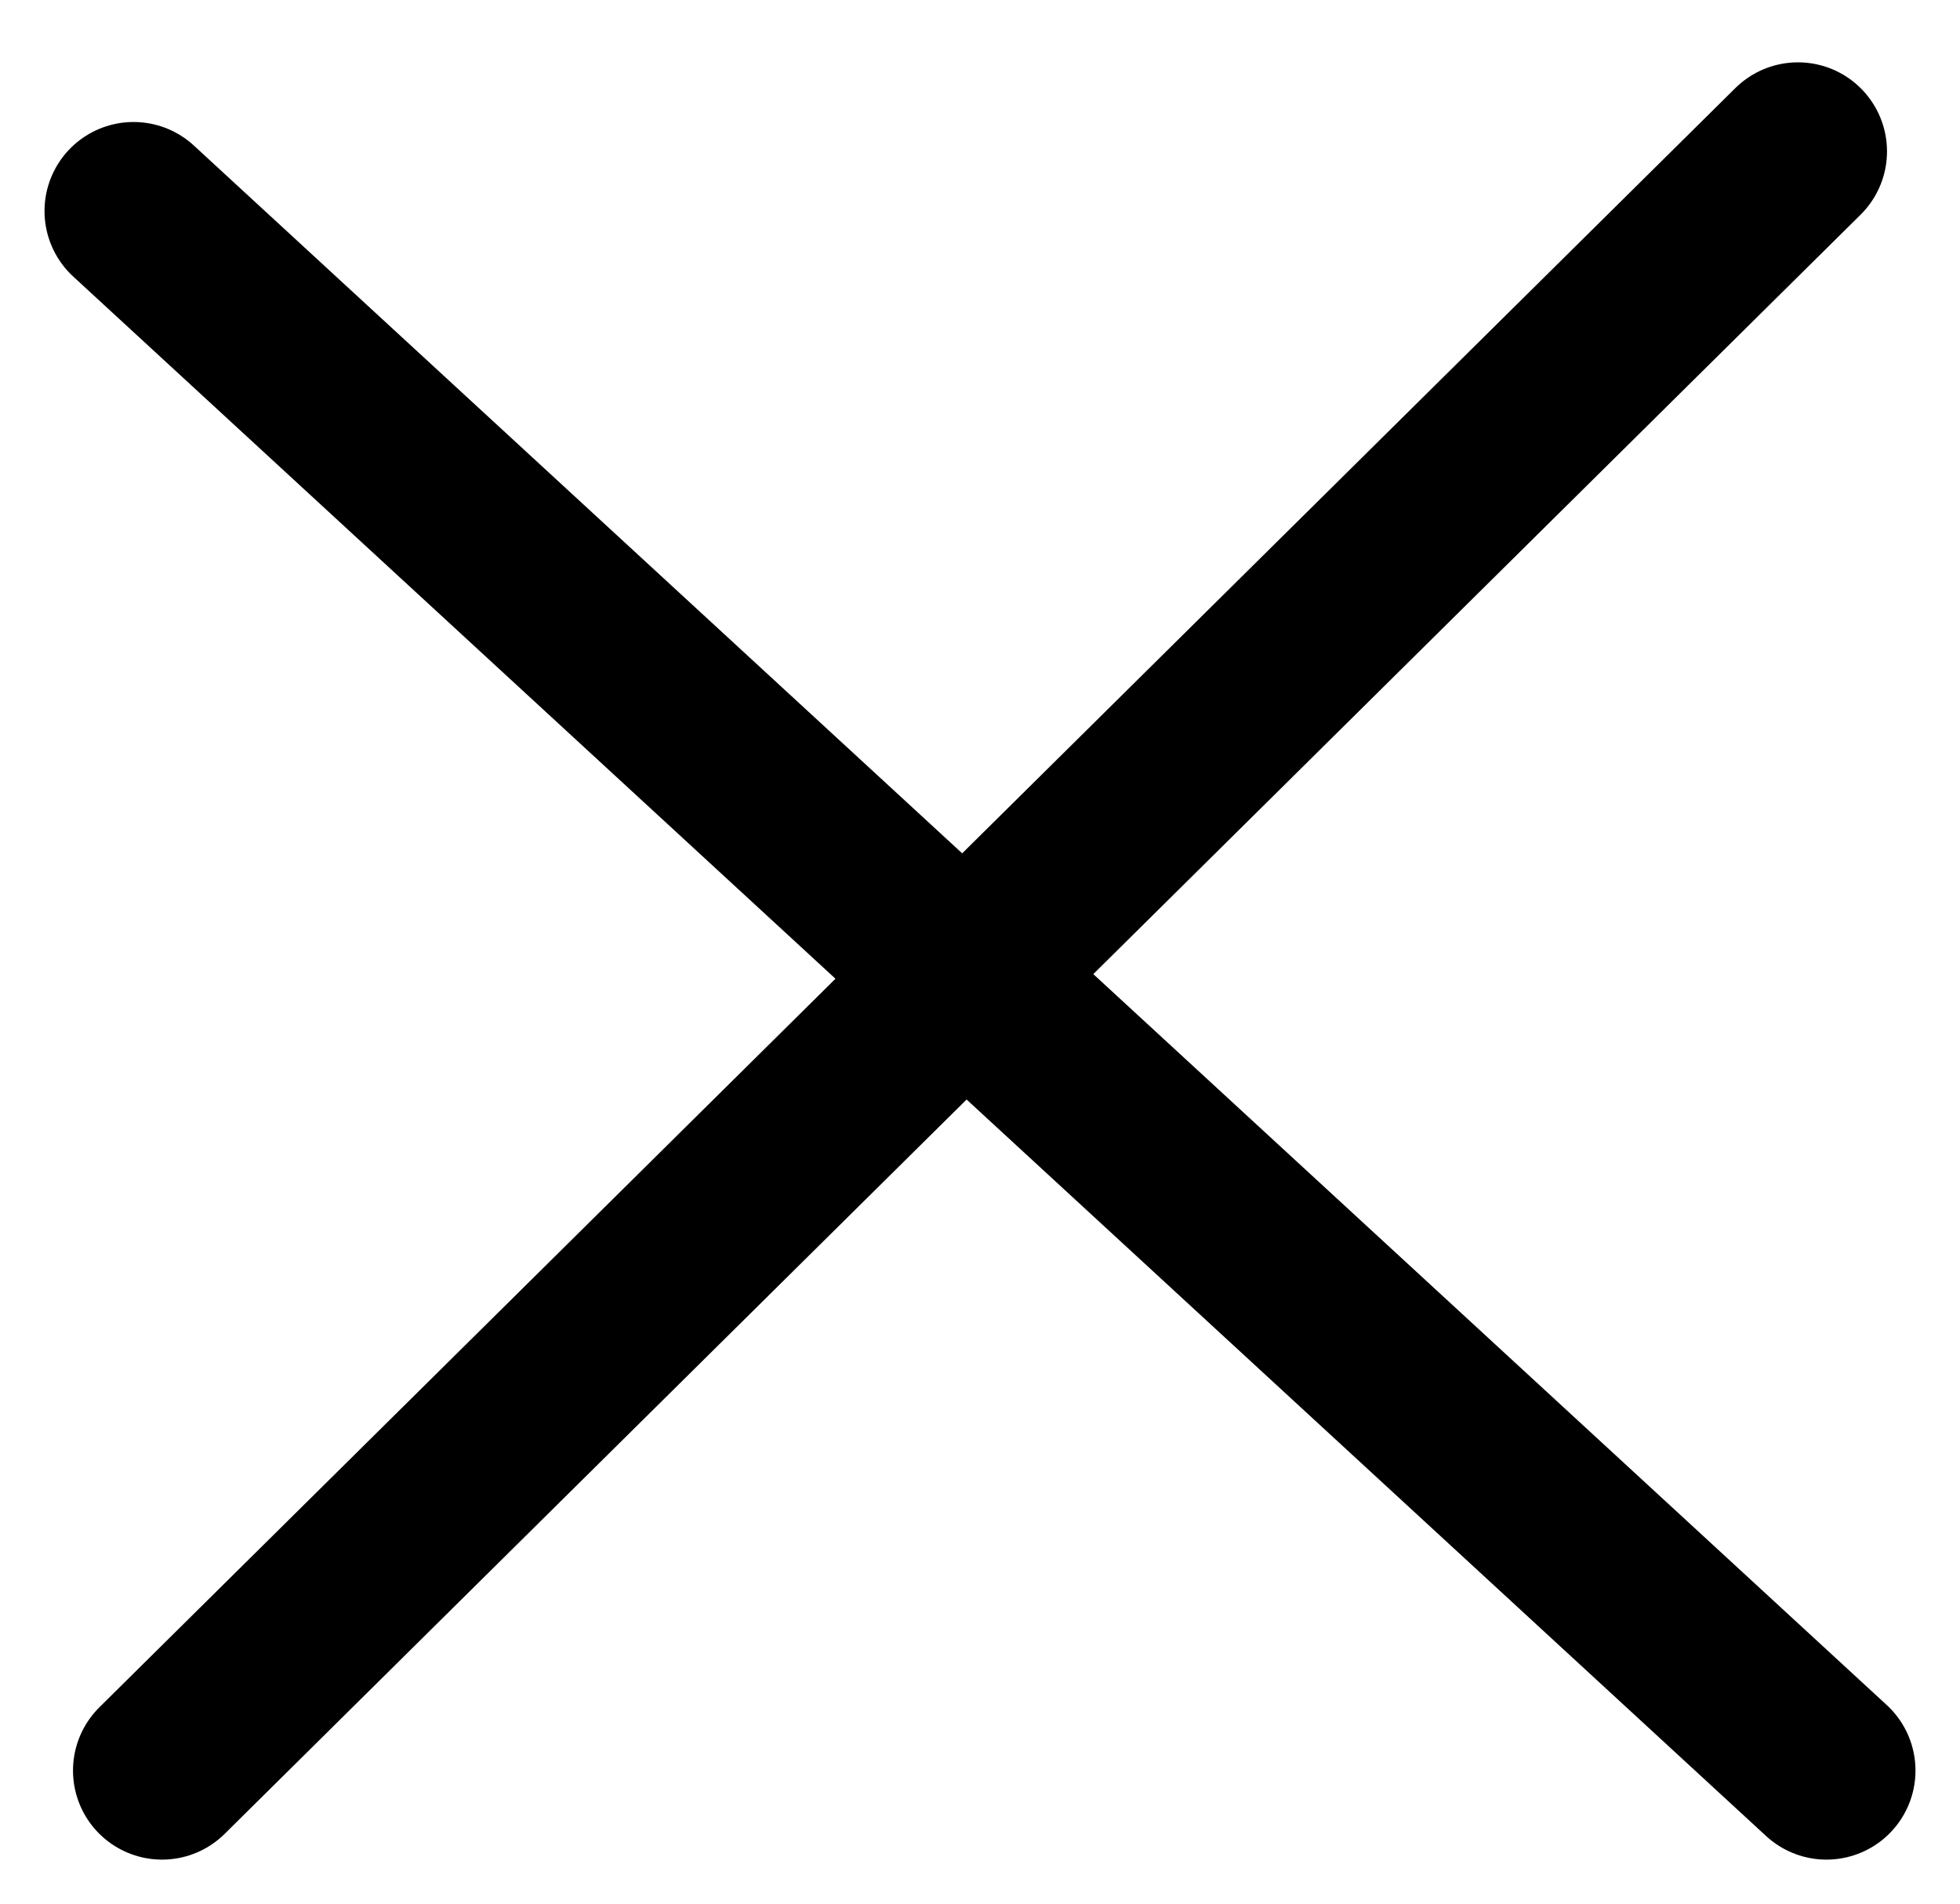
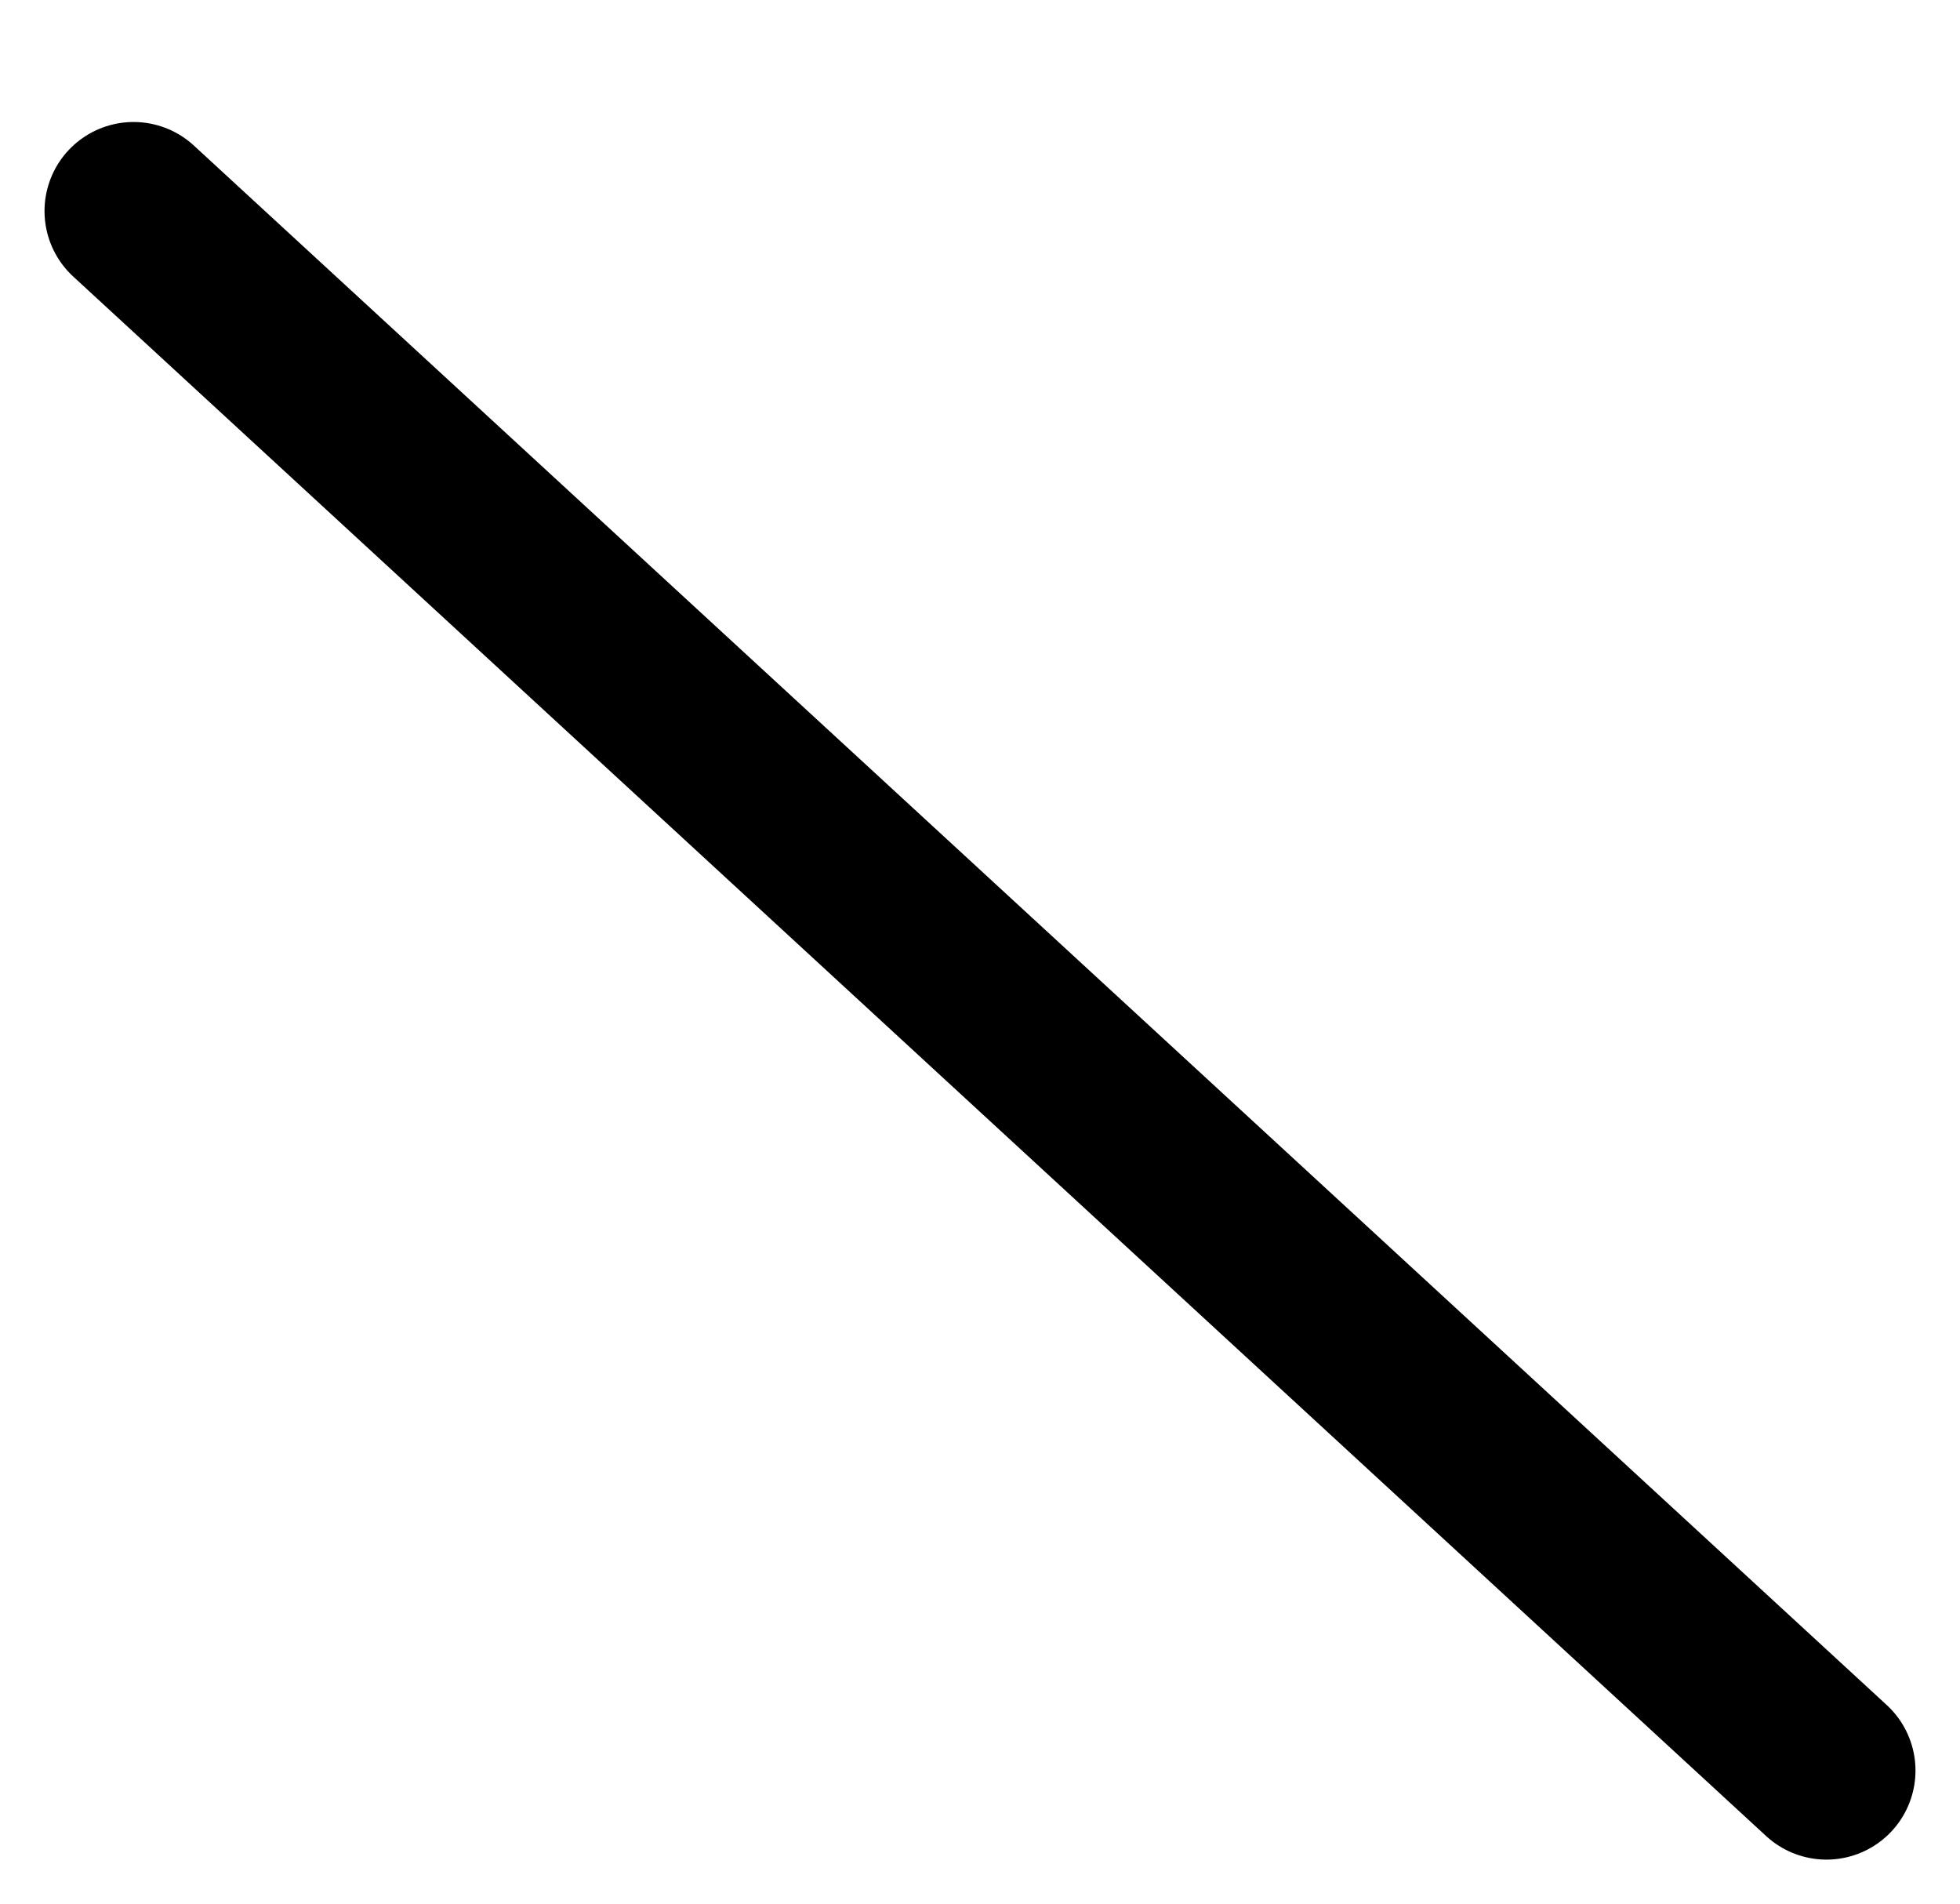
<svg xmlns="http://www.w3.org/2000/svg" version="1.1" id="Layer_1" x="0px" y="0px" width="88.06px" height="85.53px" viewBox="0 0 88.06 85.53" style="enable-background:new 0 0 88.06 85.53;" xml:space="preserve">
  <style type="text/css">
	.st0{fill:none;stroke:#000000;stroke-width:8;stroke-linecap:round;stroke-linejoin:round;stroke-miterlimit:10;}
</style>
  <line class="st0" x1="6" y1="9.48" x2="82.06" y2="79.53" />
-   <line class="st0" x1="80.78" y1="6.8" x2="7.28" y2="79.53" />
</svg>